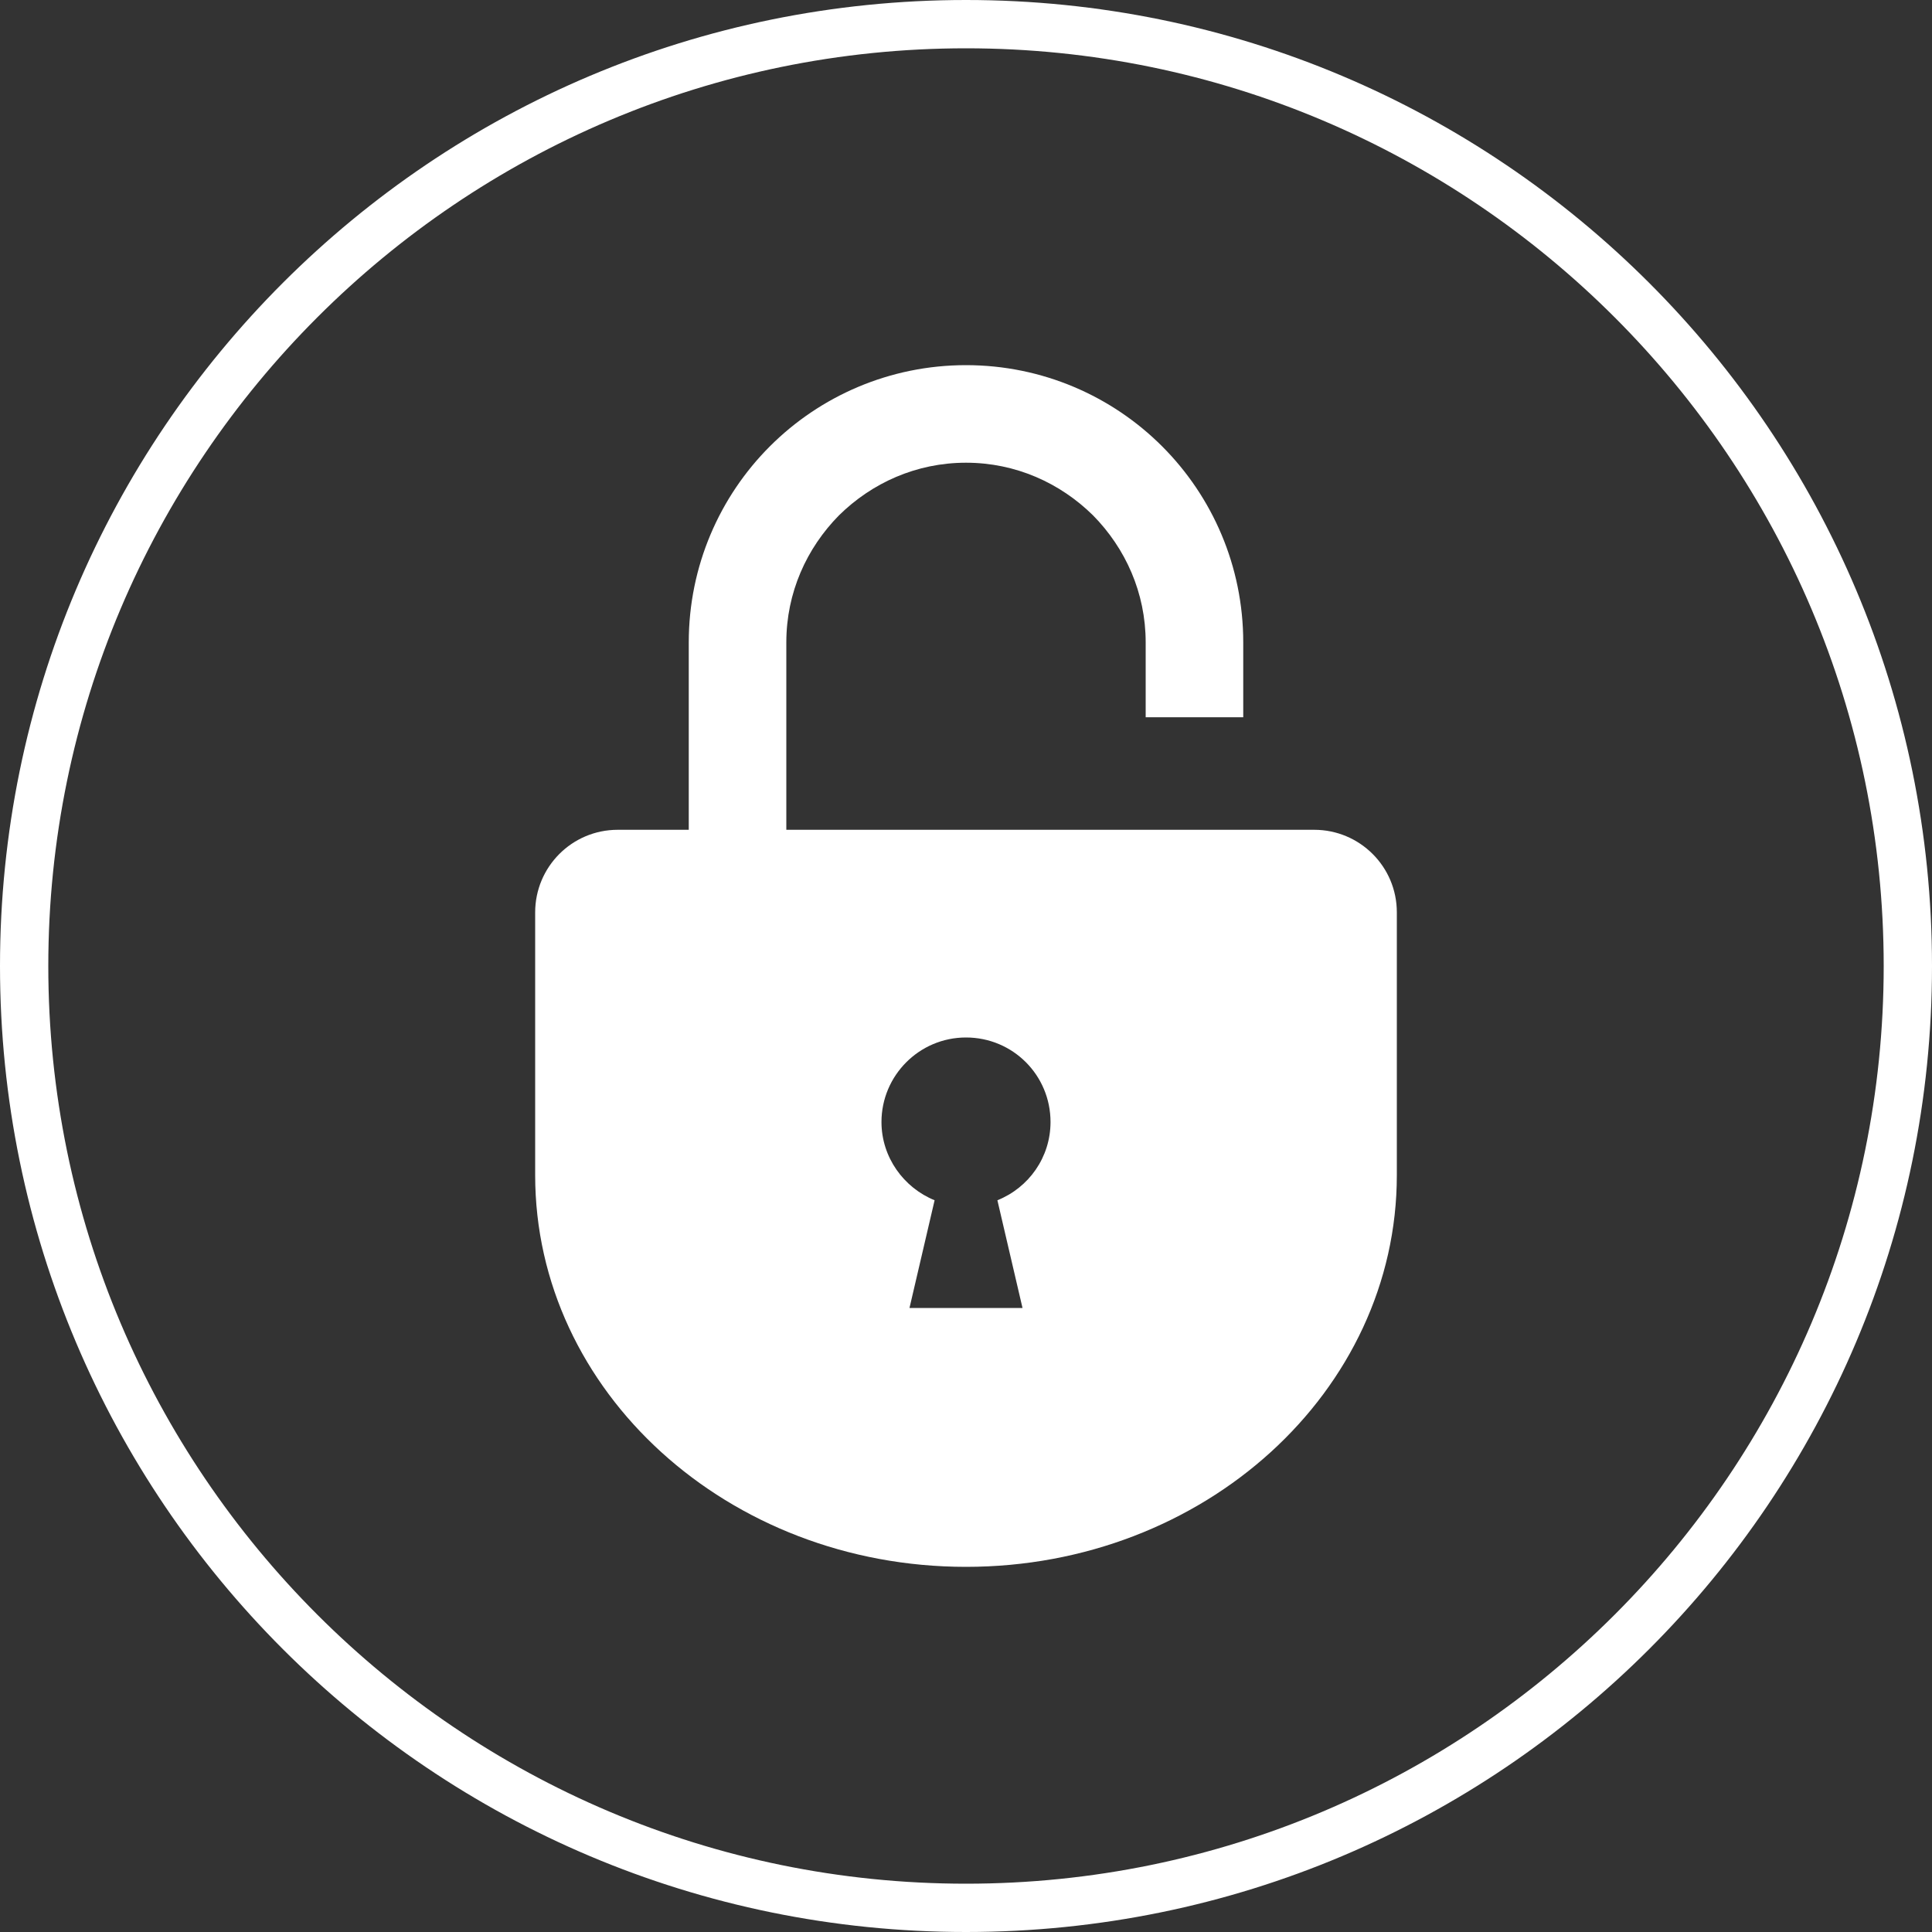
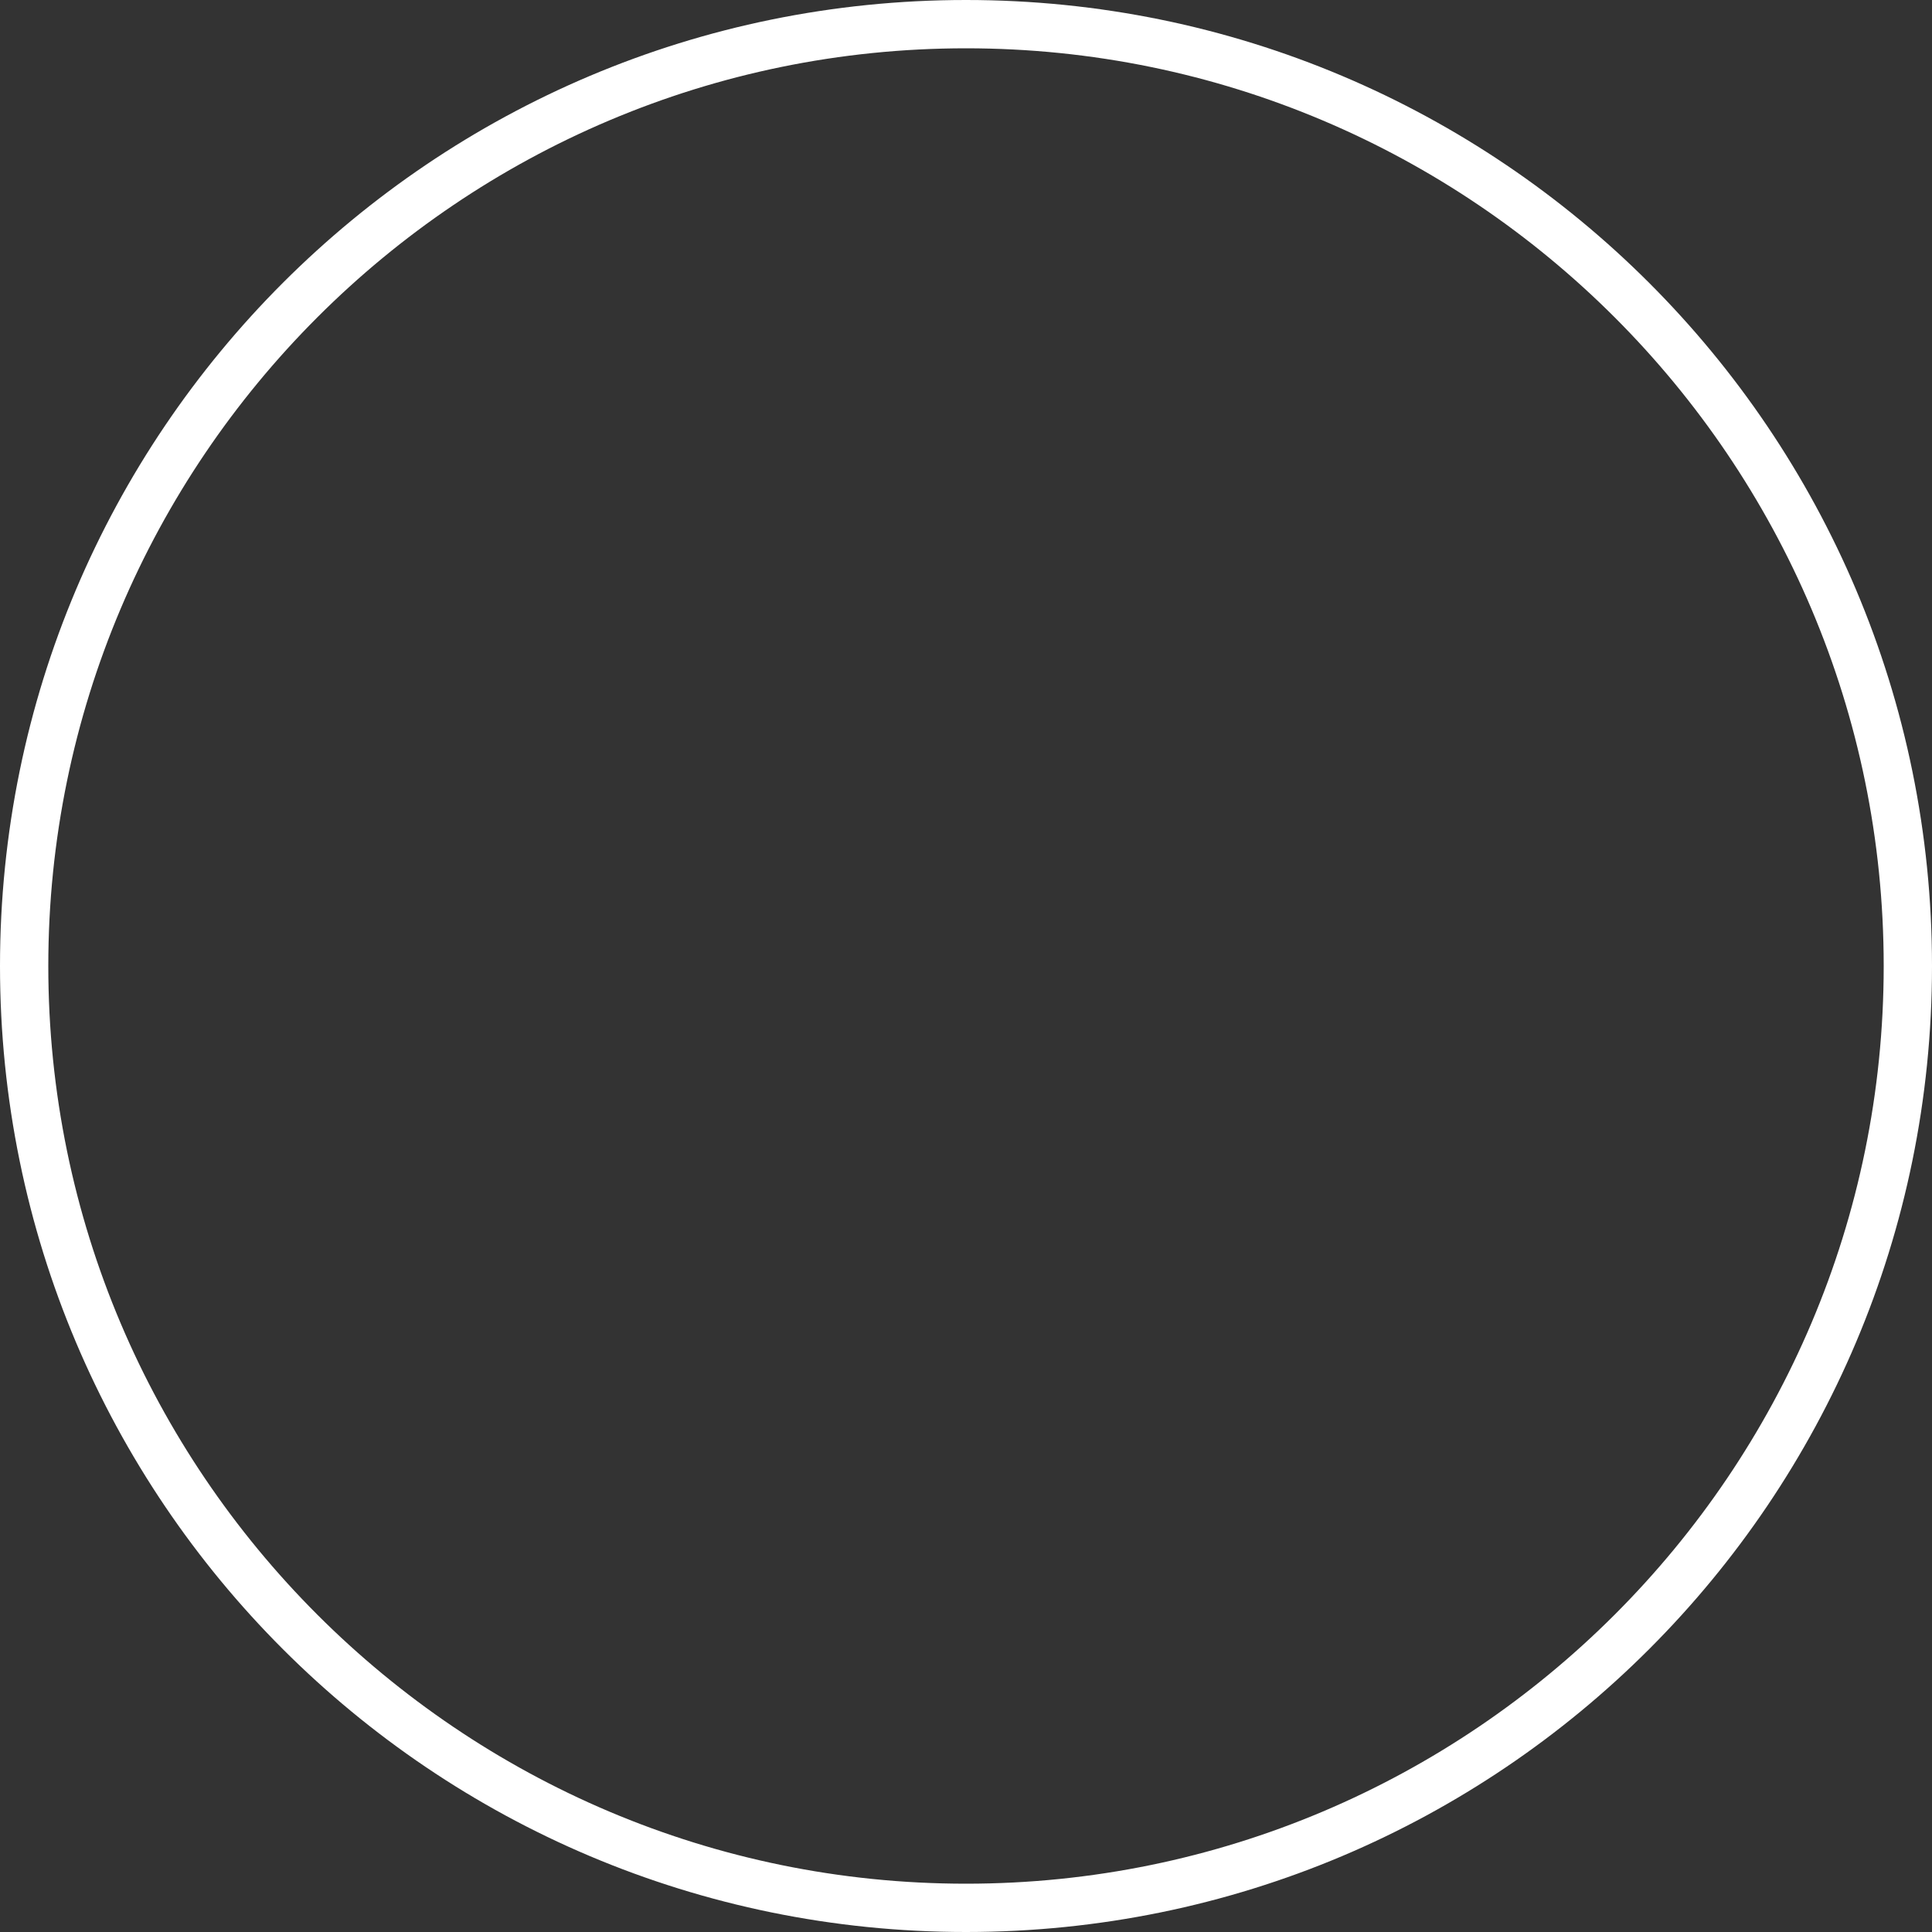
<svg xmlns="http://www.w3.org/2000/svg" id="_レイヤー_2" data-name="レイヤー 2" viewBox="0 0 40 40">
  <rect x="0" y="0" width="40" height="40" fill="#333333" stroke="none" />
  <defs>
    <style>
      .cls-1 {
        fill: #fff;
        stroke-width: 0px;
      }
    </style>
  </defs>
  <g id="header1">
    <g>
      <path class="cls-1" d="m20,1c10.48,0,19,8.52,19,19s-8.52,19-19,19S1,30.48,1,20,9.52,1,20,1m0-1C8.95,0,0,8.95,0,20s8.95,20,20,20,20-8.95,20-20S31.05,0,20,0h0Z" />
-       <path class="cls-1" d="m27.2,17.18h-10.92v-3.88c0-1.03.42-1.95,1.09-2.63.68-.67,1.6-1.09,2.63-1.09,1.03,0,1.95.42,2.63,1.09.67.68,1.09,1.6,1.09,2.63v1.55h2.02v-1.55c0-1.58-.64-3.02-1.68-4.06-1.04-1.04-2.48-1.68-4.06-1.68-1.58,0-3.02.64-4.06,1.68-1.04,1.04-1.68,2.48-1.68,4.06v3.88h-1.47c-.95,0-1.71.77-1.71,1.71v5.44c0,4.48,3.99,8.11,8.92,8.11s8.92-3.63,8.92-8.11v-5.44c0-.95-.77-1.71-1.71-1.71Zm-6.55,7.67l.52,2.23h-2.34l.52-2.23c-.64-.26-1.1-.89-1.1-1.62,0-.96.78-1.75,1.75-1.75s1.75.78,1.75,1.75c0,.73-.45,1.36-1.1,1.62Z" />
    </g>
  </g>
</svg>